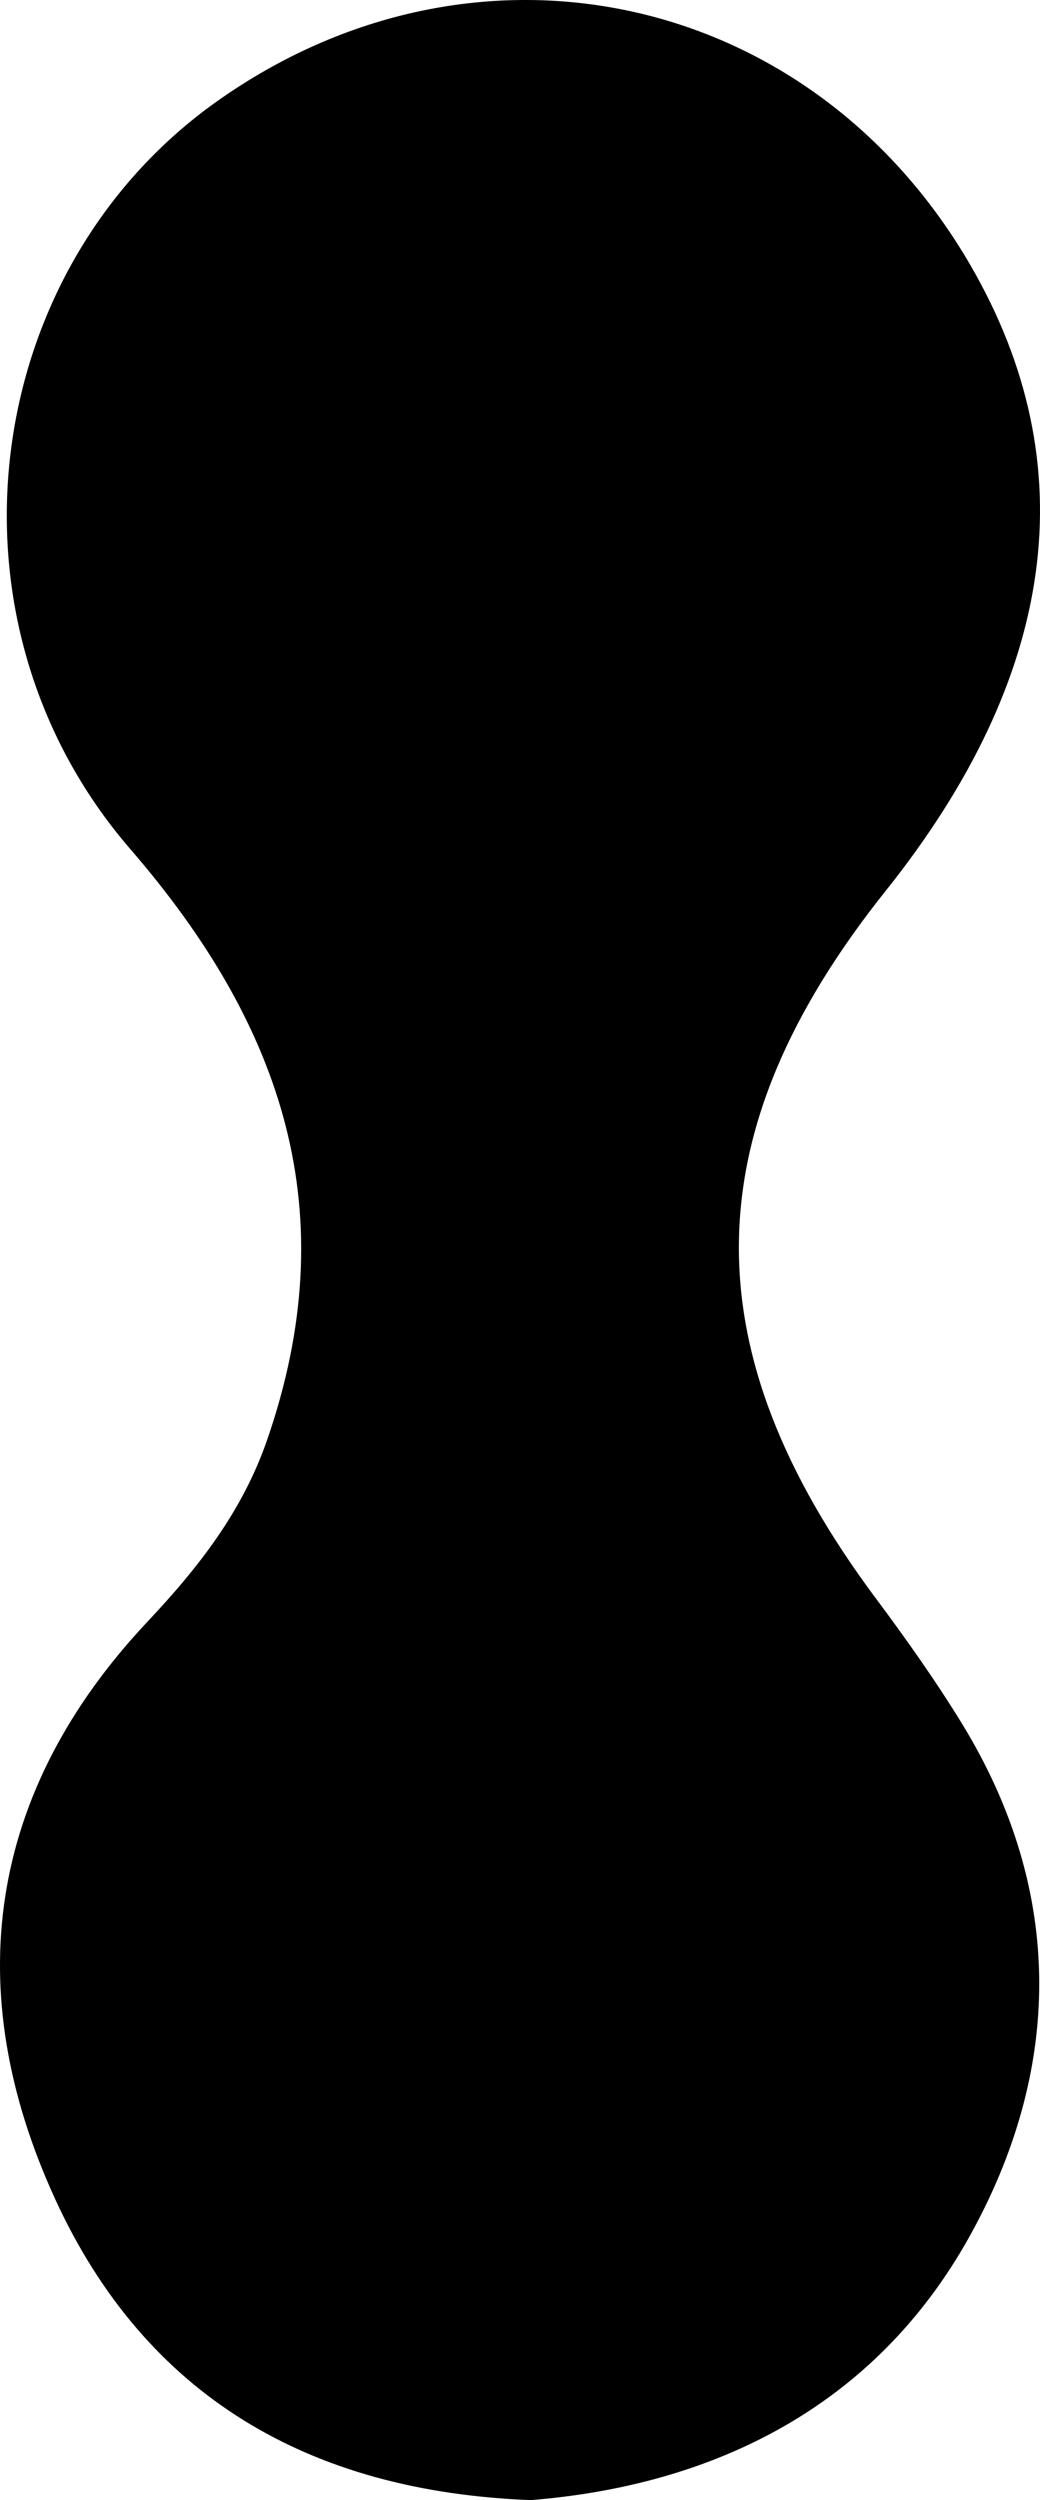
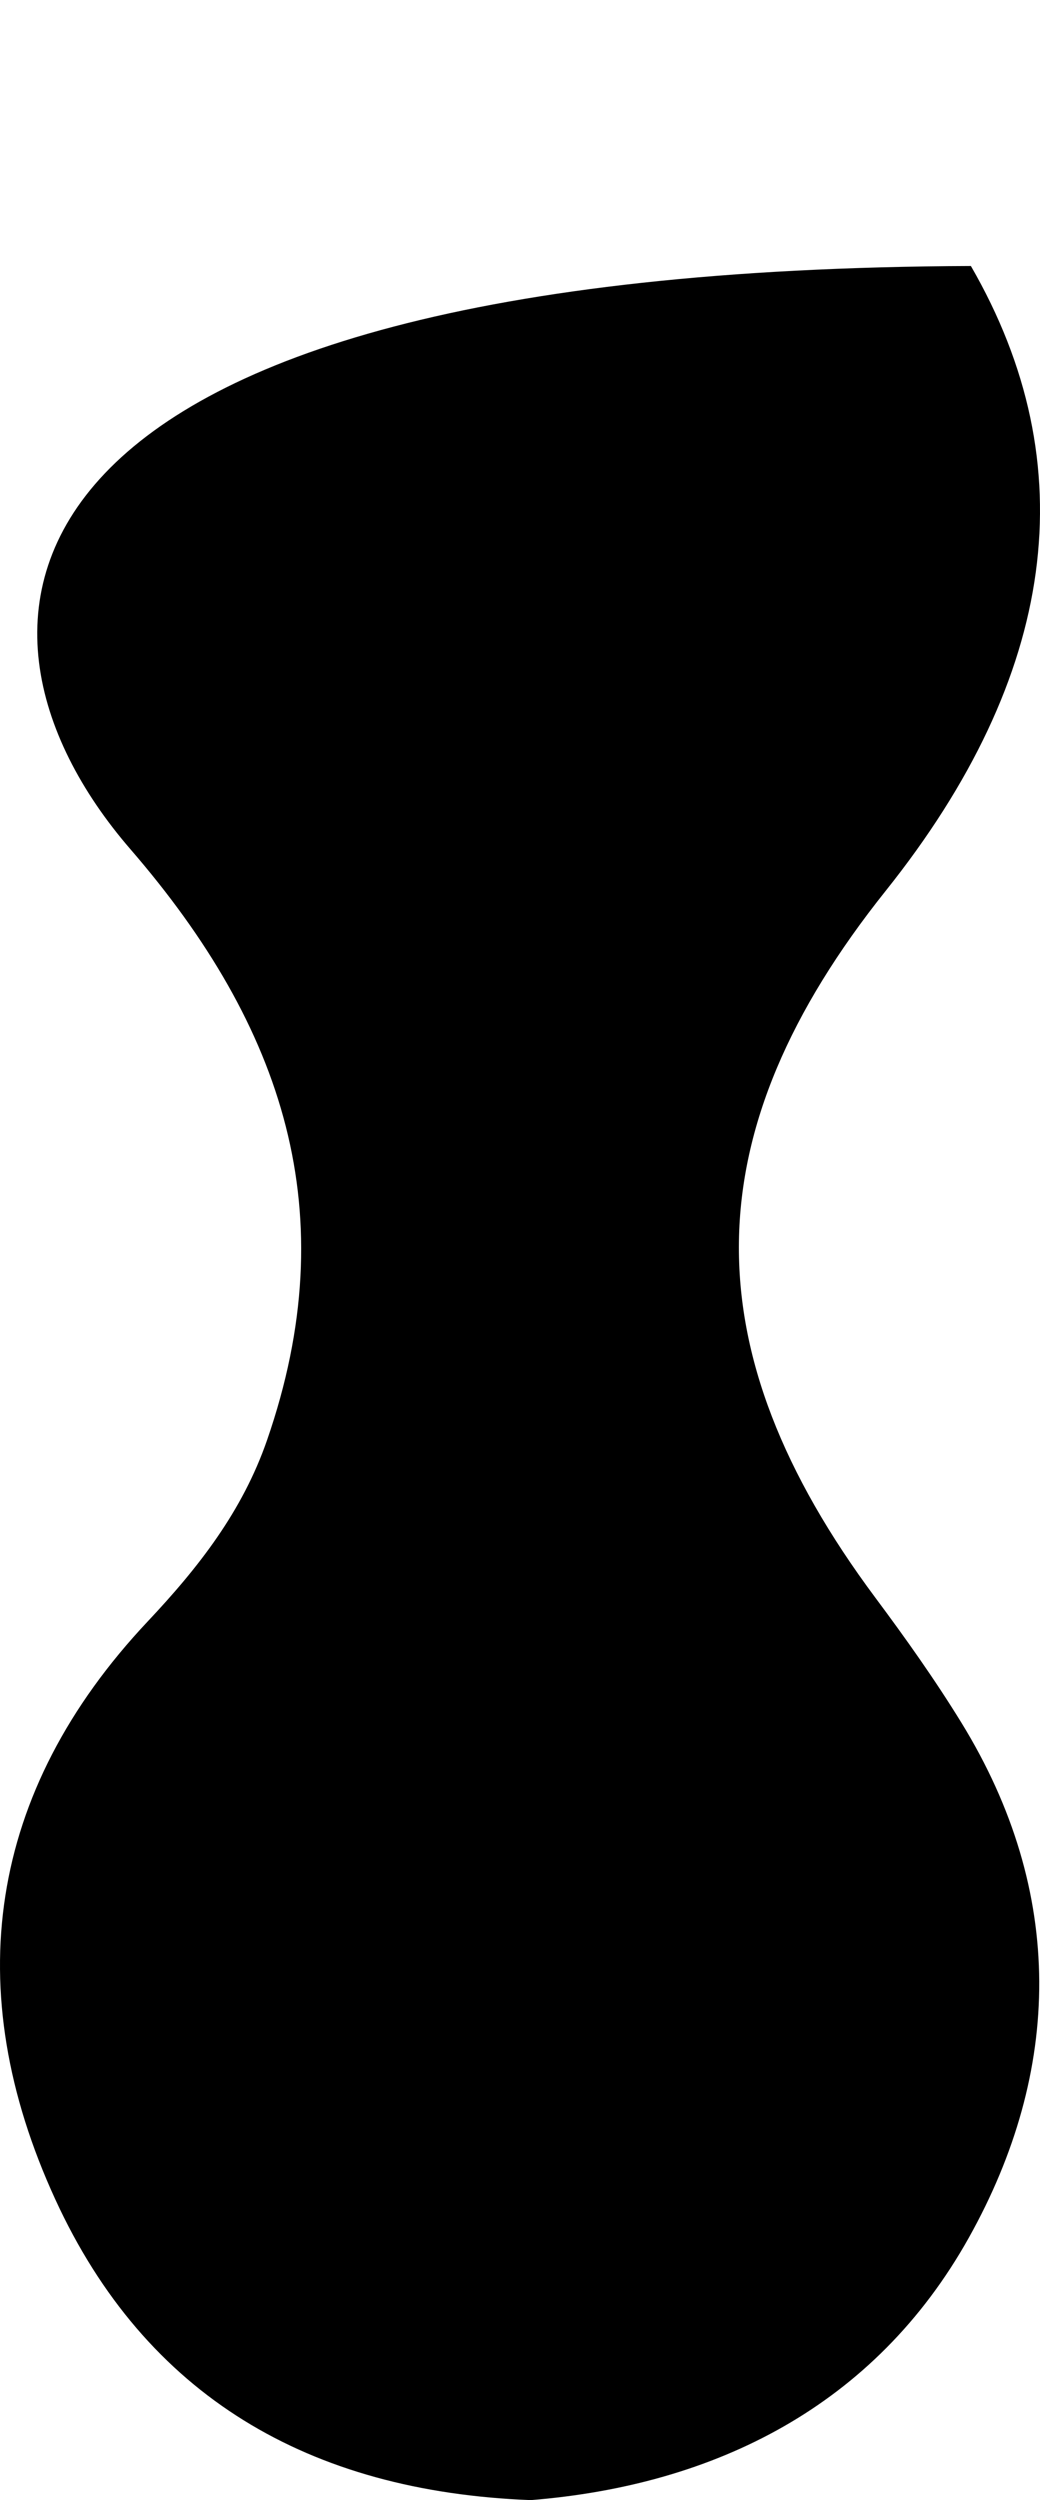
<svg xmlns="http://www.w3.org/2000/svg" width="117" height="281" viewBox="0 0 117 281" fill="none">
-   <path d="M59.72 281C80.476 279.33 98.412 270.411 108.988 251.518C119.48 232.774 119.907 212.711 108.157 193.62C105.18 188.782 101.876 184.131 98.479 179.575C77.653 151.638 77.983 127.237 99.645 100.121C118.936 75.975 122.168 52.277 109.225 29.896C91.314 -1.08 53.516 -9.296 24.334 11.443C-2.247 30.333 -7.577 69.743 14.676 95.452C31.961 115.422 38.864 136.397 30.044 161.863C27.271 169.867 22.343 176.161 16.623 182.235C-1.426 201.398 -4.585 223.674 6.211 247.178C16.376 269.308 34.768 280.051 59.72 281Z" fill="black" />
+   <path d="M59.72 281C80.476 279.33 98.412 270.411 108.988 251.518C119.48 232.774 119.907 212.711 108.157 193.62C105.18 188.782 101.876 184.131 98.479 179.575C77.653 151.638 77.983 127.237 99.645 100.121C118.936 75.975 122.168 52.277 109.225 29.896C-2.247 30.333 -7.577 69.743 14.676 95.452C31.961 115.422 38.864 136.397 30.044 161.863C27.271 169.867 22.343 176.161 16.623 182.235C-1.426 201.398 -4.585 223.674 6.211 247.178C16.376 269.308 34.768 280.051 59.72 281Z" fill="black" />
</svg>